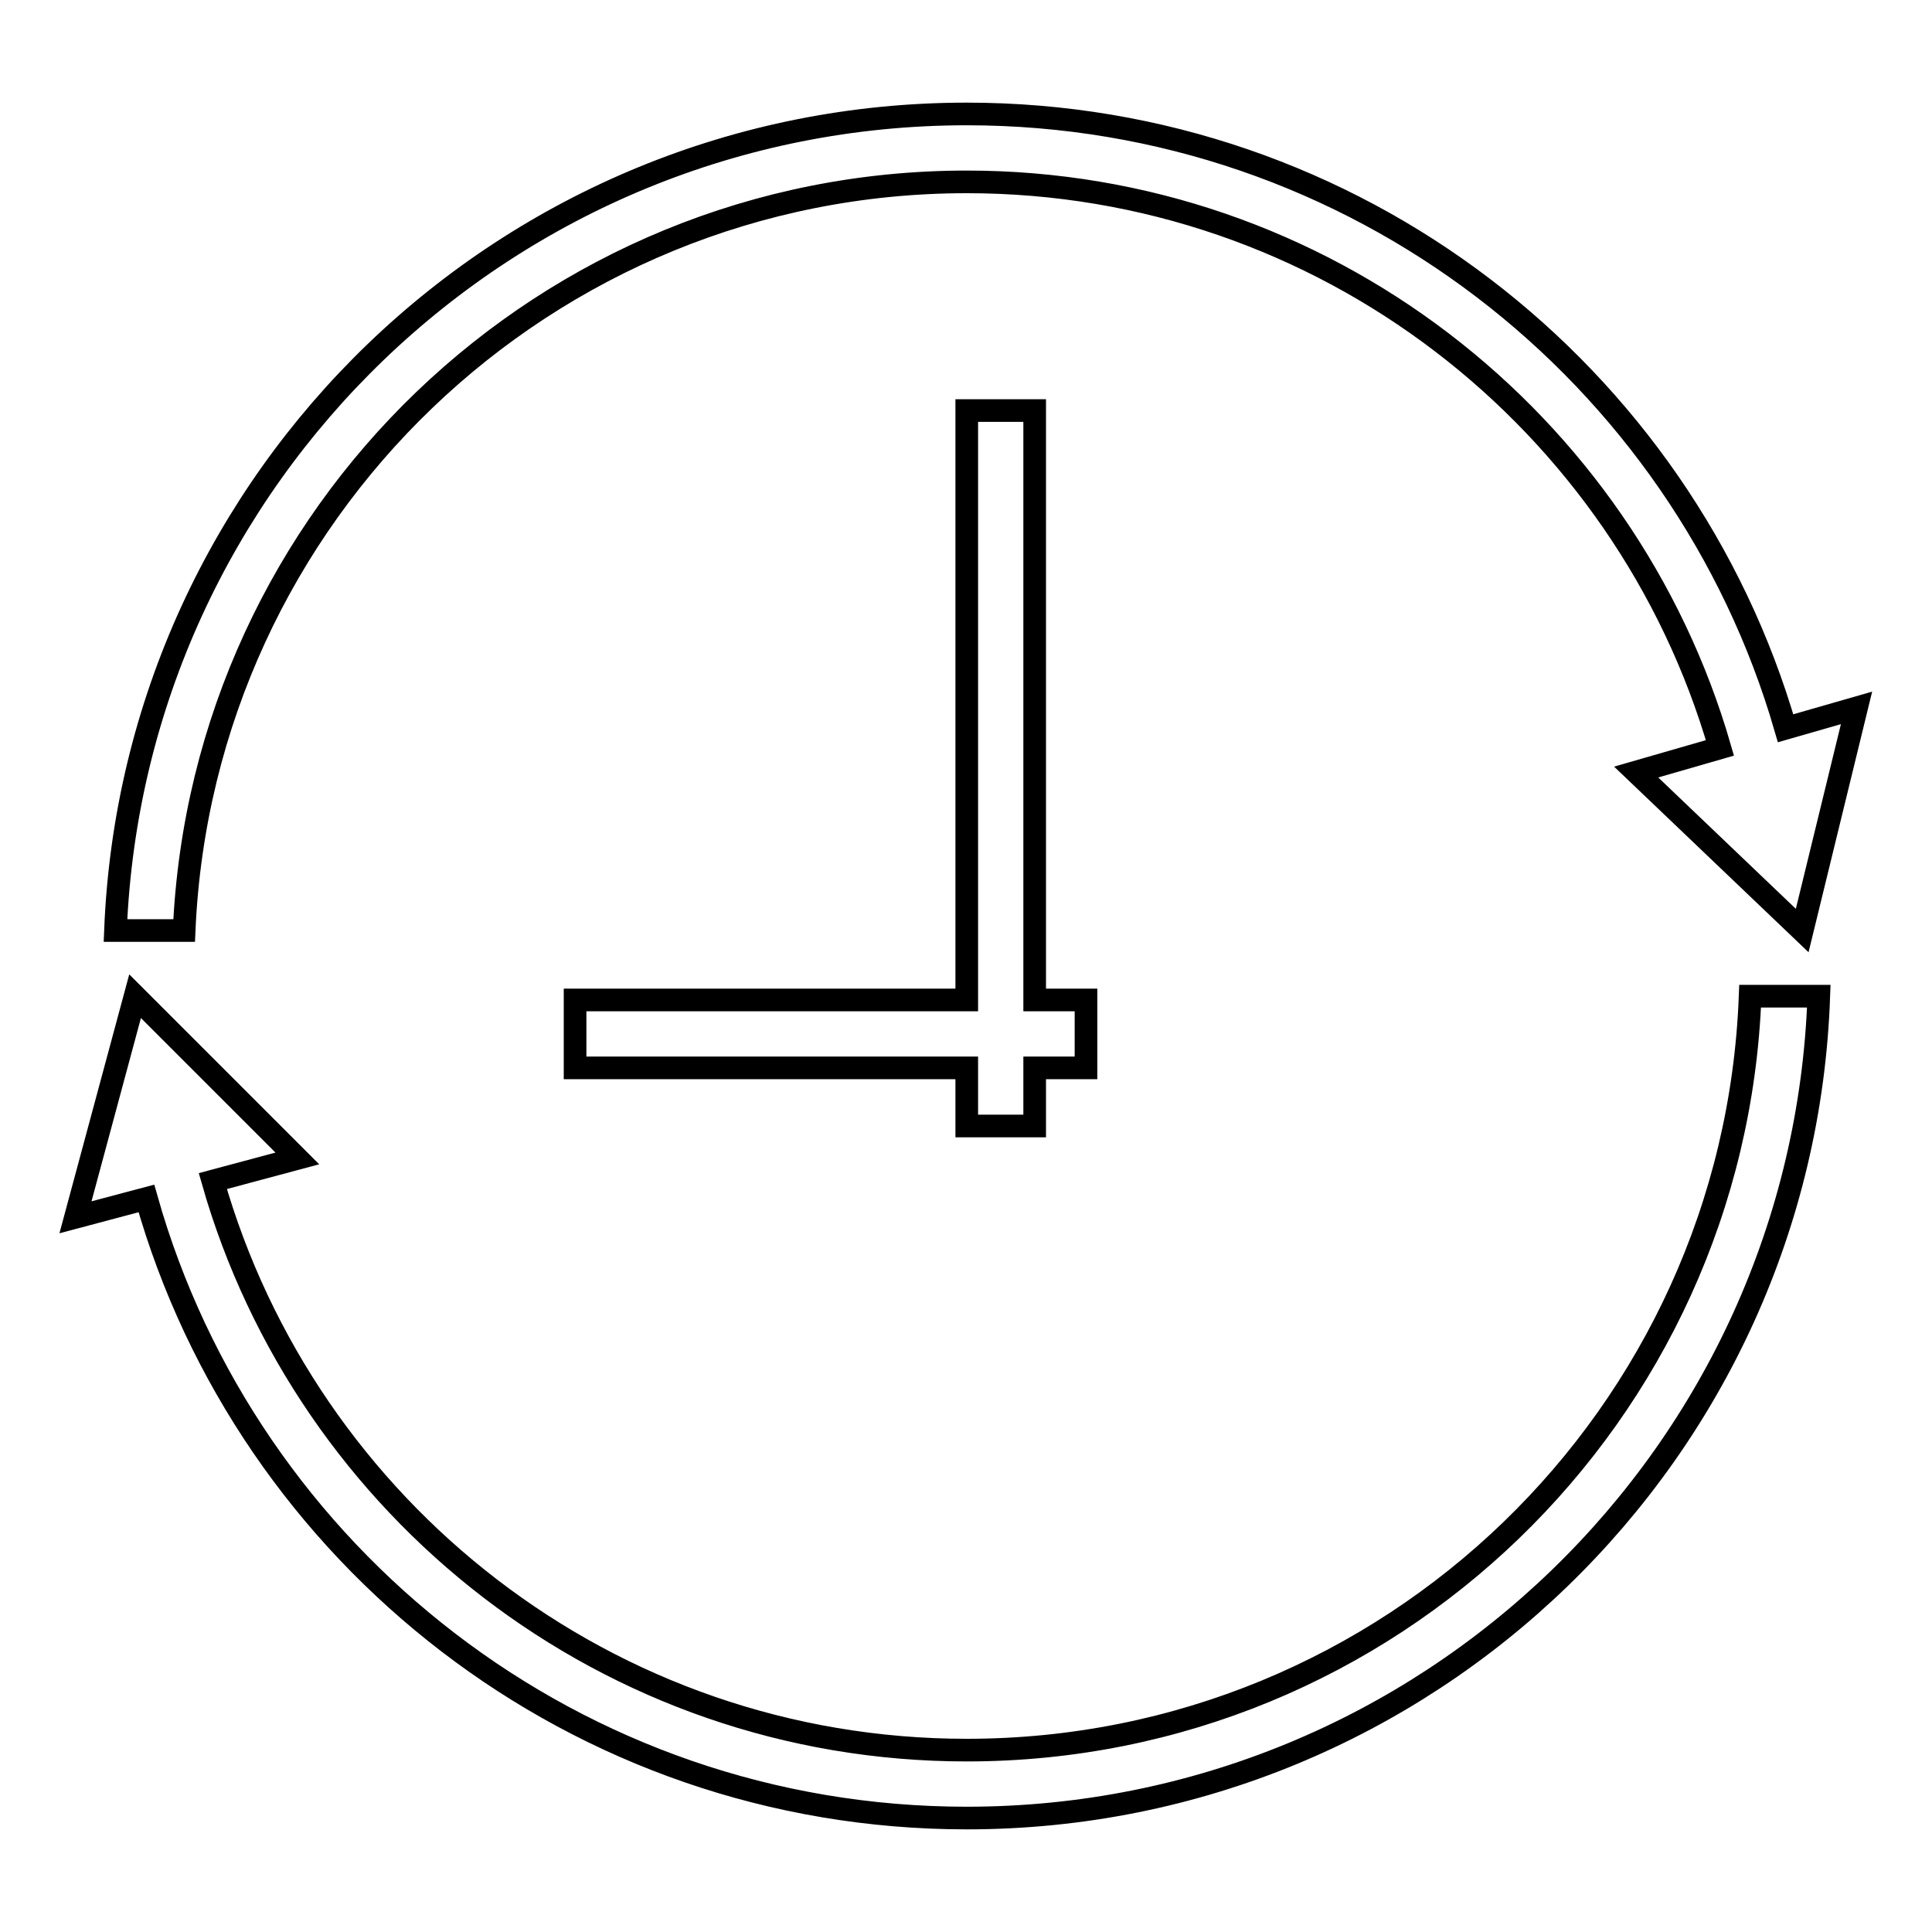
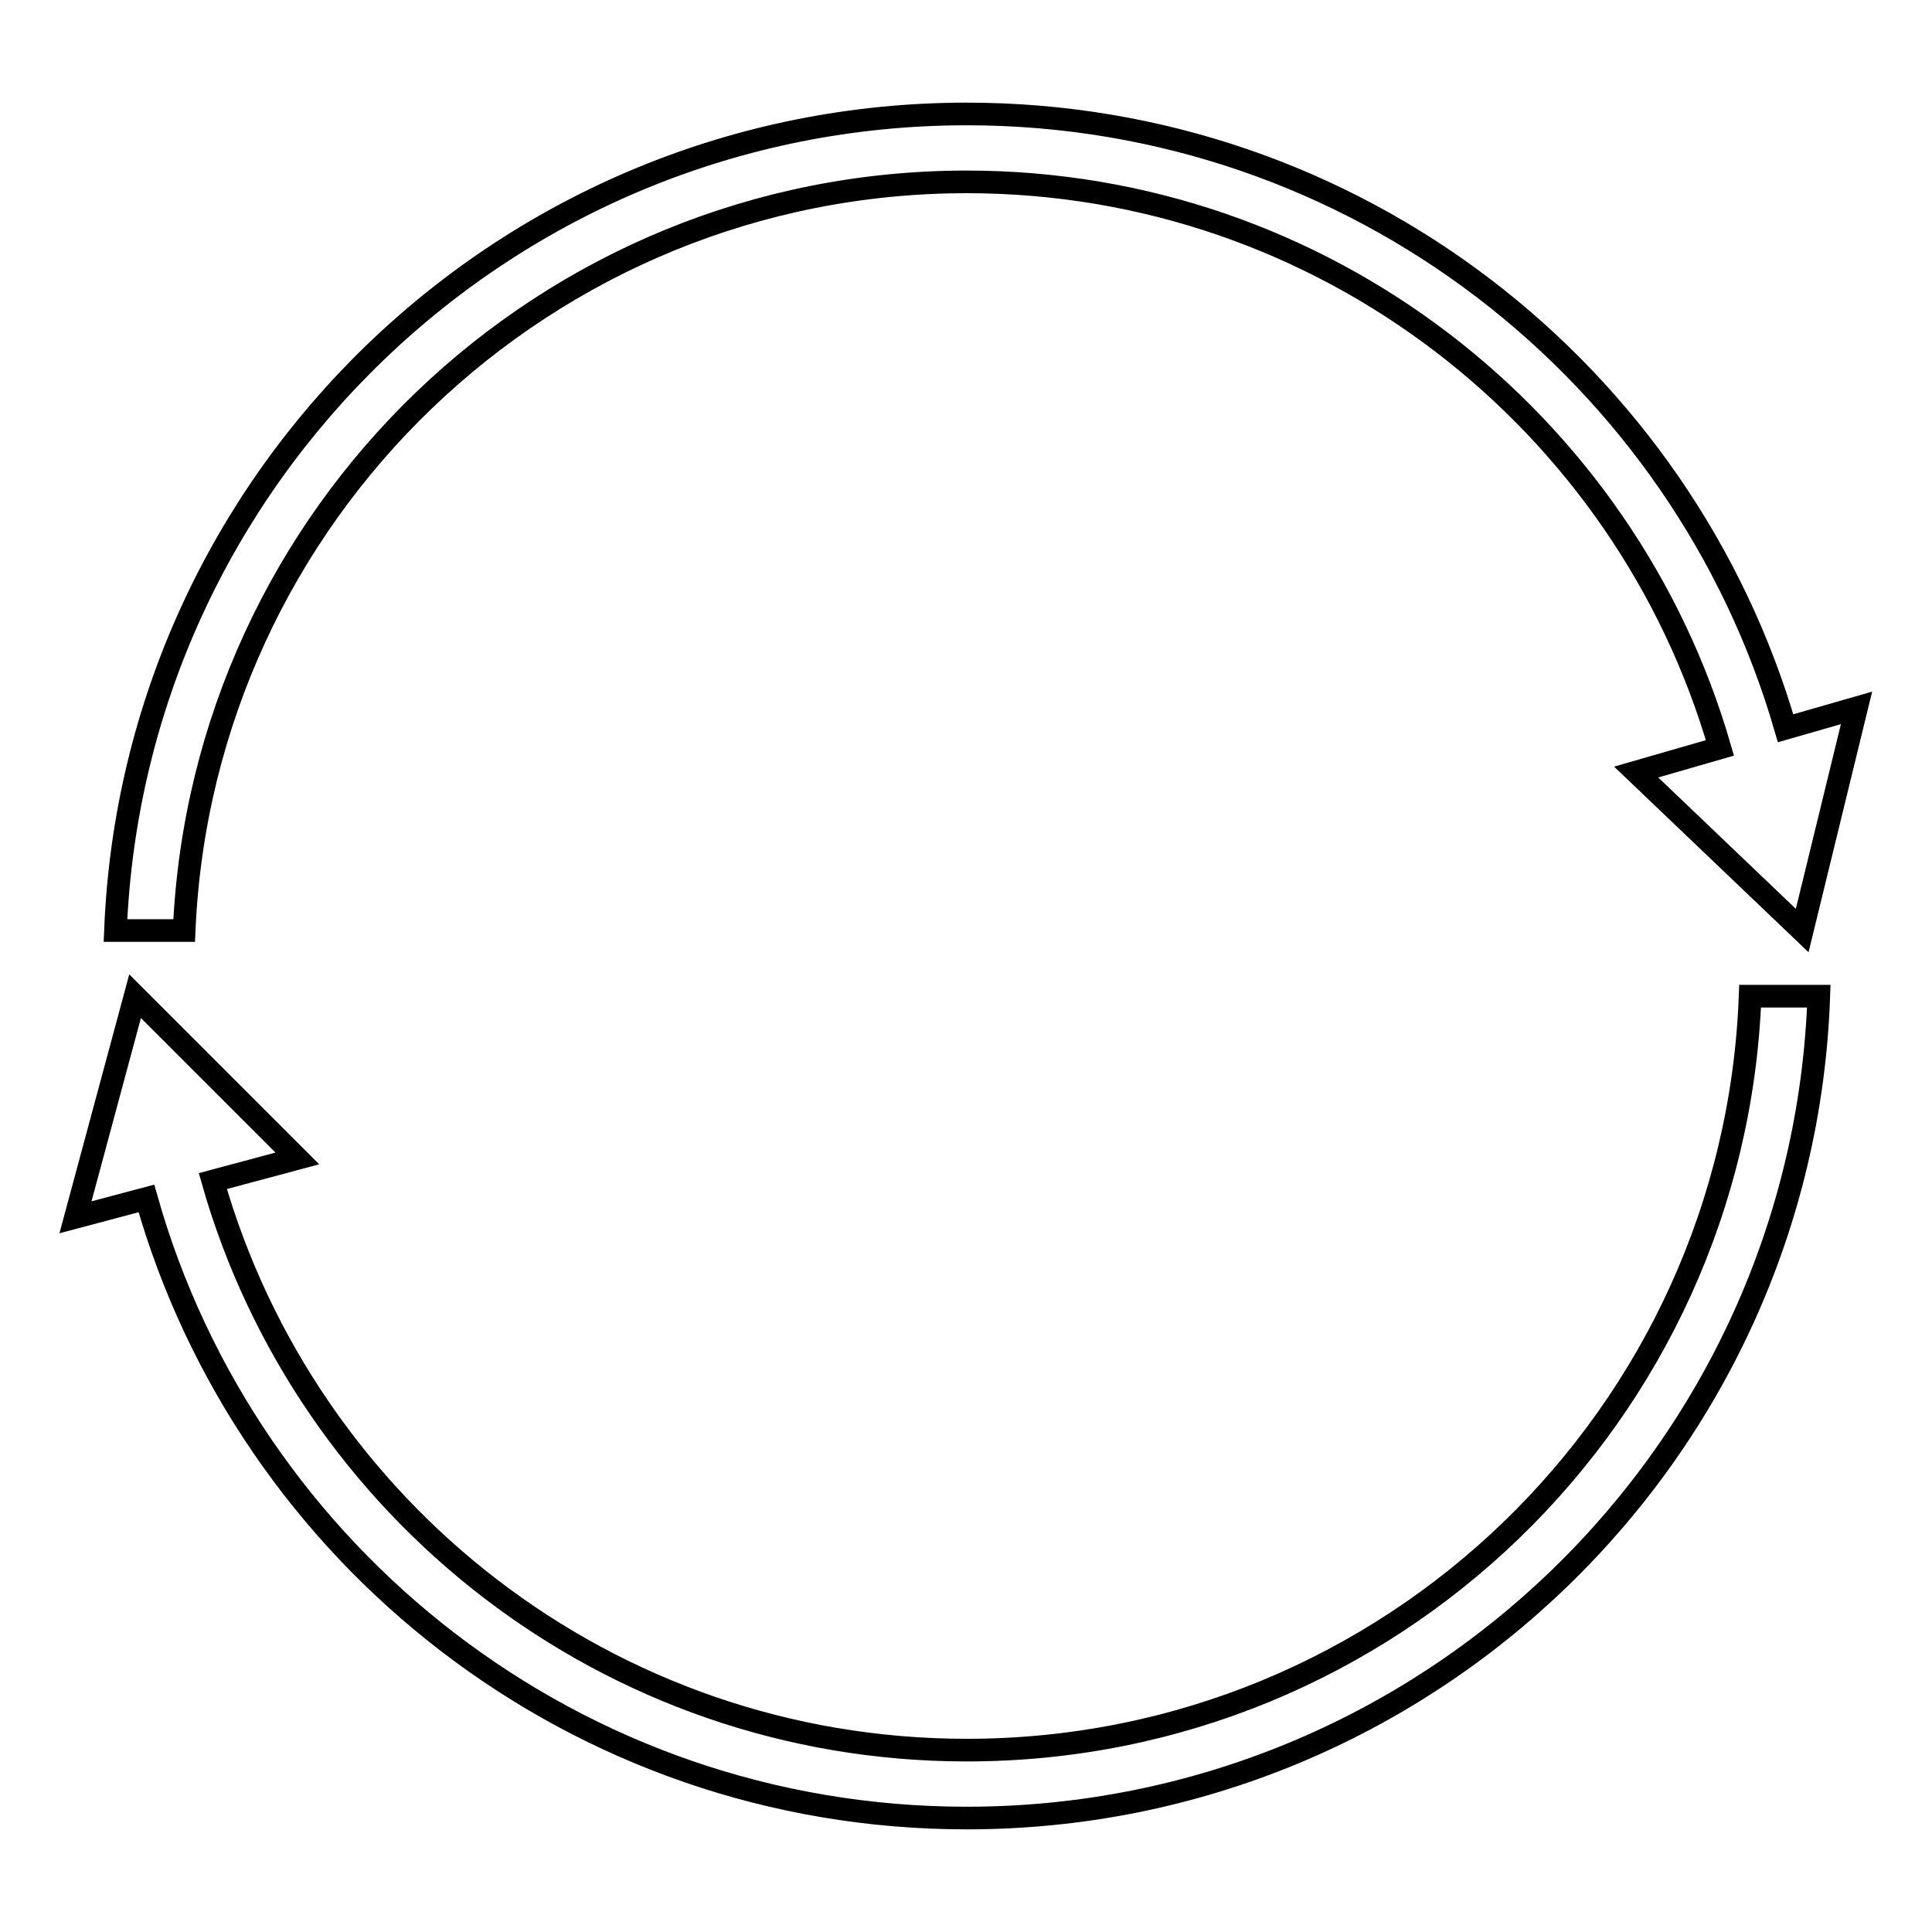
<svg xmlns="http://www.w3.org/2000/svg" version="1.1" x="0px" y="0px" viewBox="0 0 256 256" enable-background="new 0 0 256 256" xml:space="preserve">
  <g>
    <g>
-       <path stroke-width="3" fill-opacity="0" stroke="#000000" d="M137.1,54.4h-9v78.1H76.2v9h51.9v7.7h9v-7.7h6.8v-9h-6.8V54.4z" />
      <path stroke-width="3" fill-opacity="0" stroke="#000000" d="M128.1,231.9c-47.5,0-87.5-31.9-99.9-75.4l11.2-3L17.9,132L10,161.3l9.4-2.5c13.4,47.4,57,82.1,108.7,82.1c61,0,110.8-48.4,112.9-108.9h-9.1C229.8,187.5,184.2,231.9,128.1,231.9z" />
      <path stroke-width="3" fill-opacity="0" stroke="#000000" d="M128.1,24.1c47.3,0,87.3,31.7,99.8,75l-11.1,3.2l22,21l7.2-29.5l-9.4,2.7C223,49.5,179.6,15.1,128.1,15.1c-60.8,0-110.4,48-112.8,108.2h9.1C26.8,68.1,72.3,24.1,128.1,24.1z" />
    </g>
  </g>
</svg>